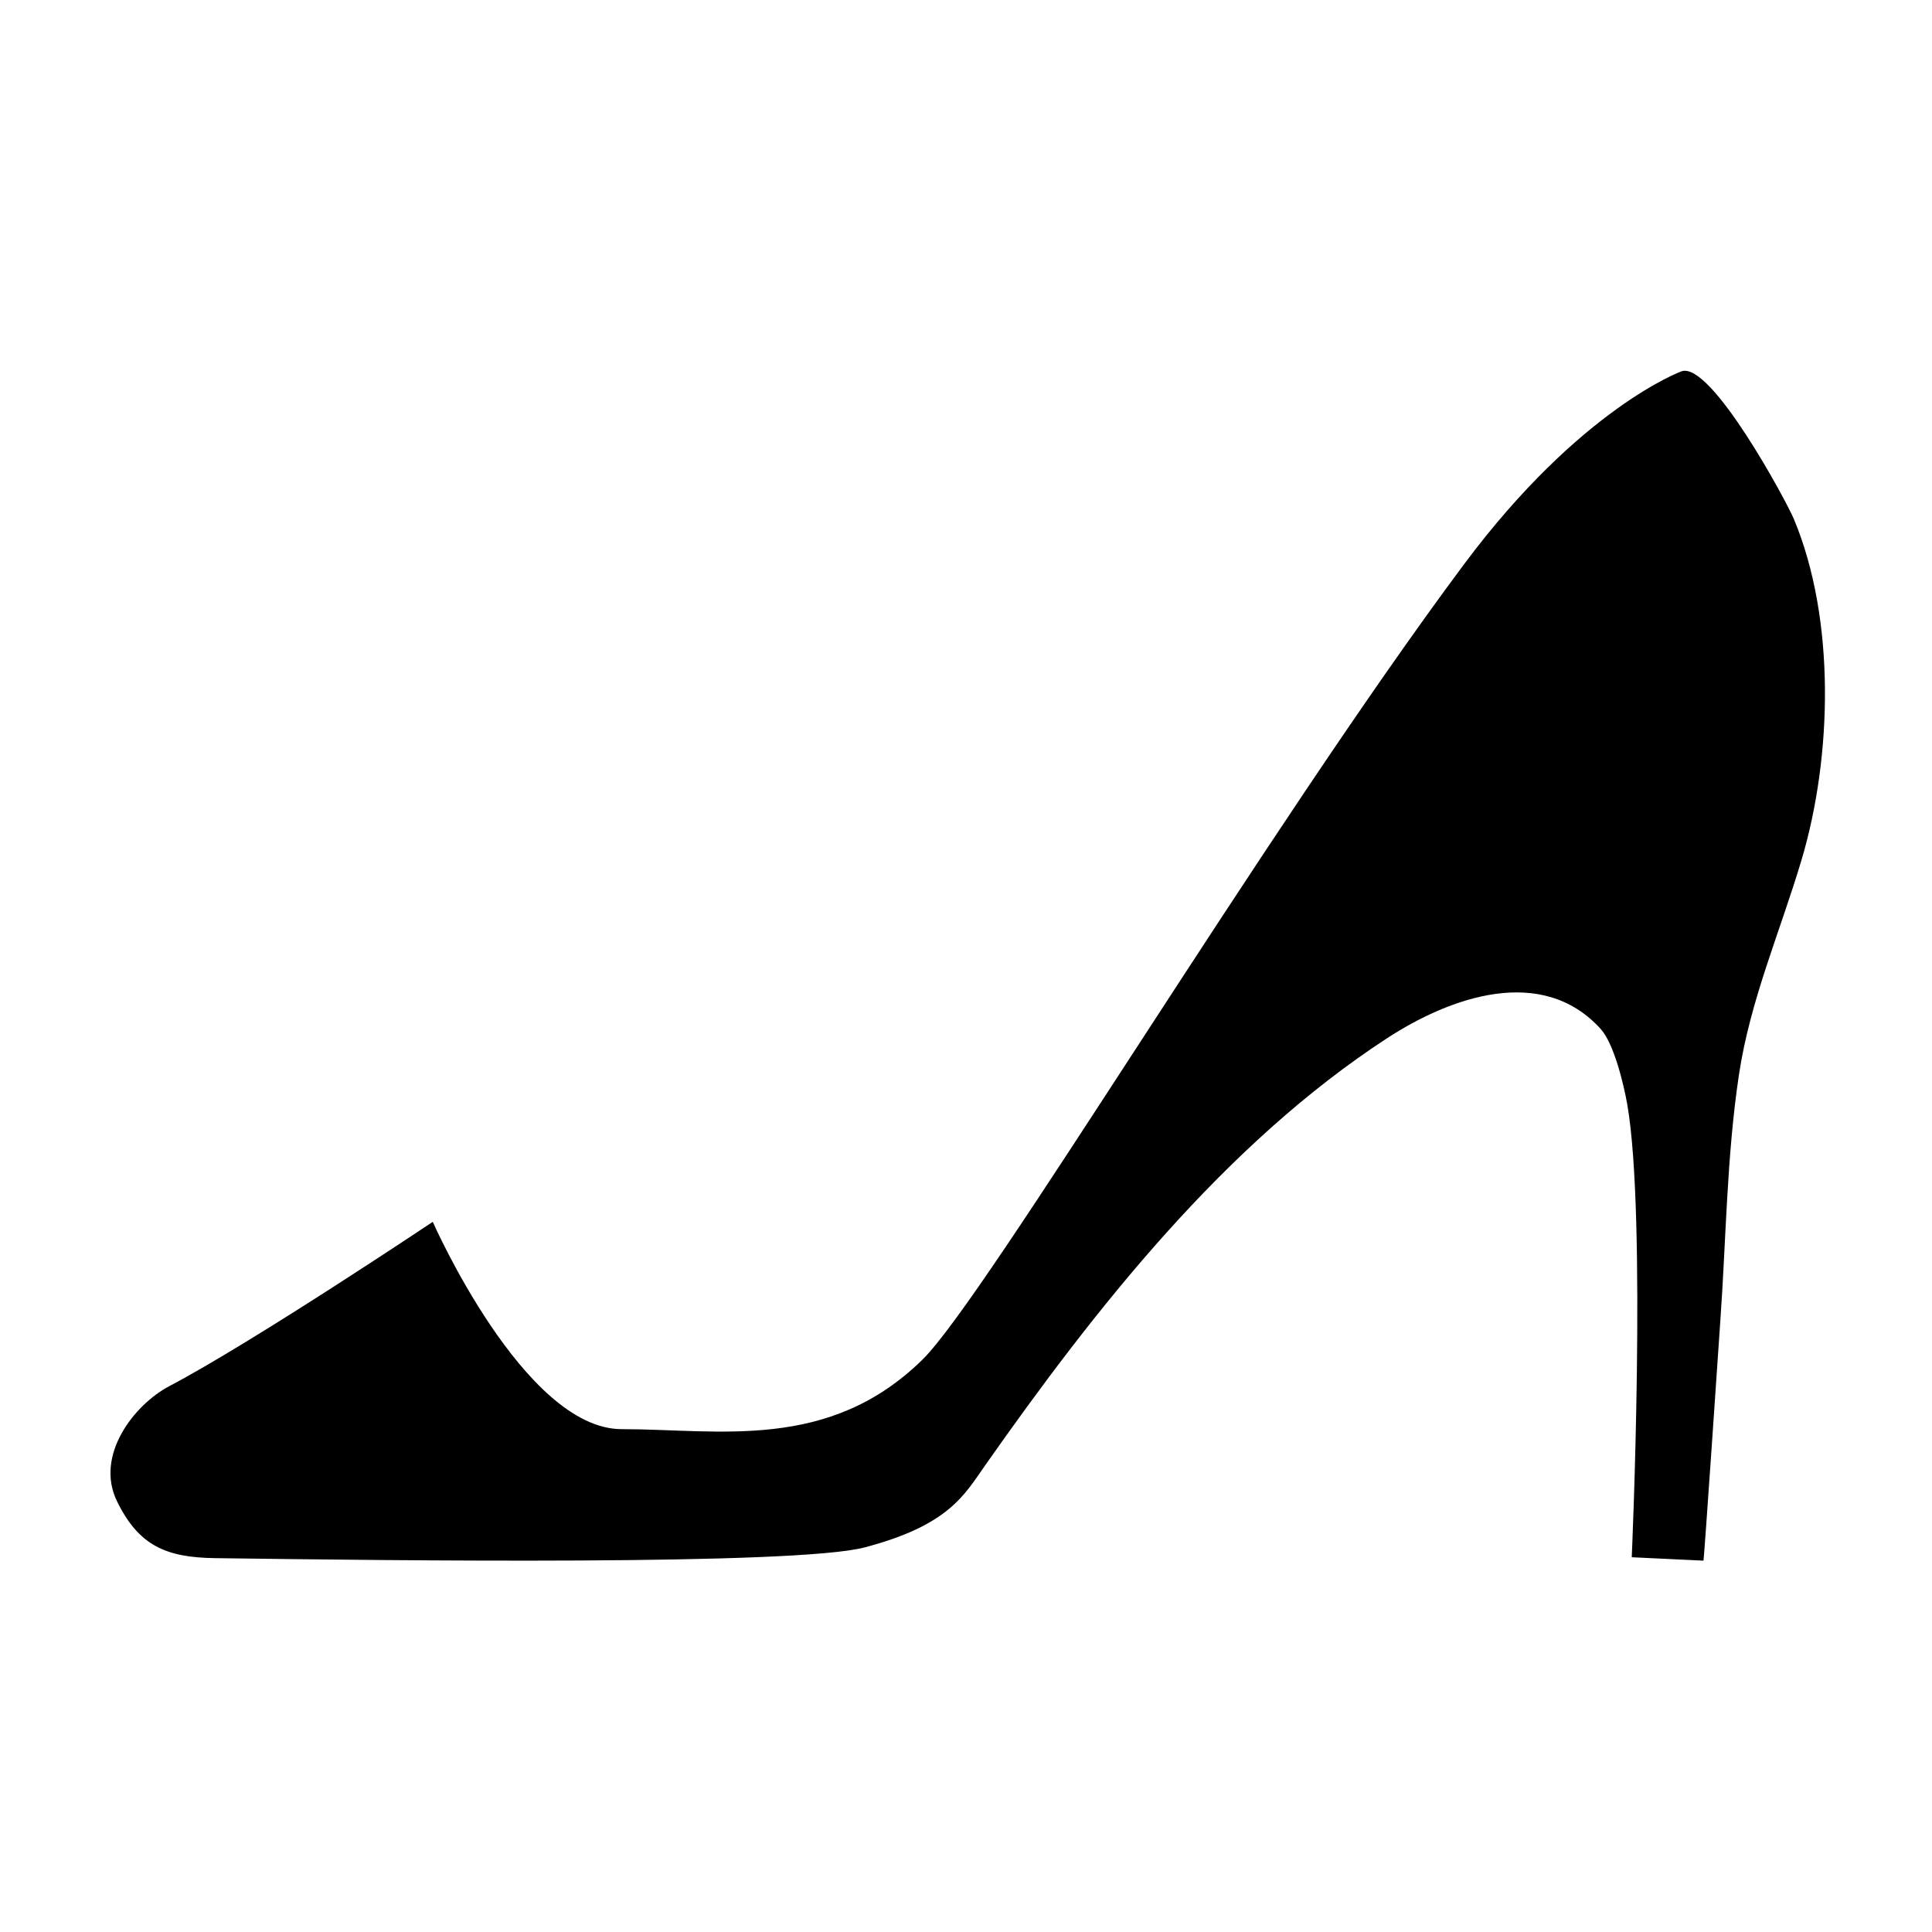
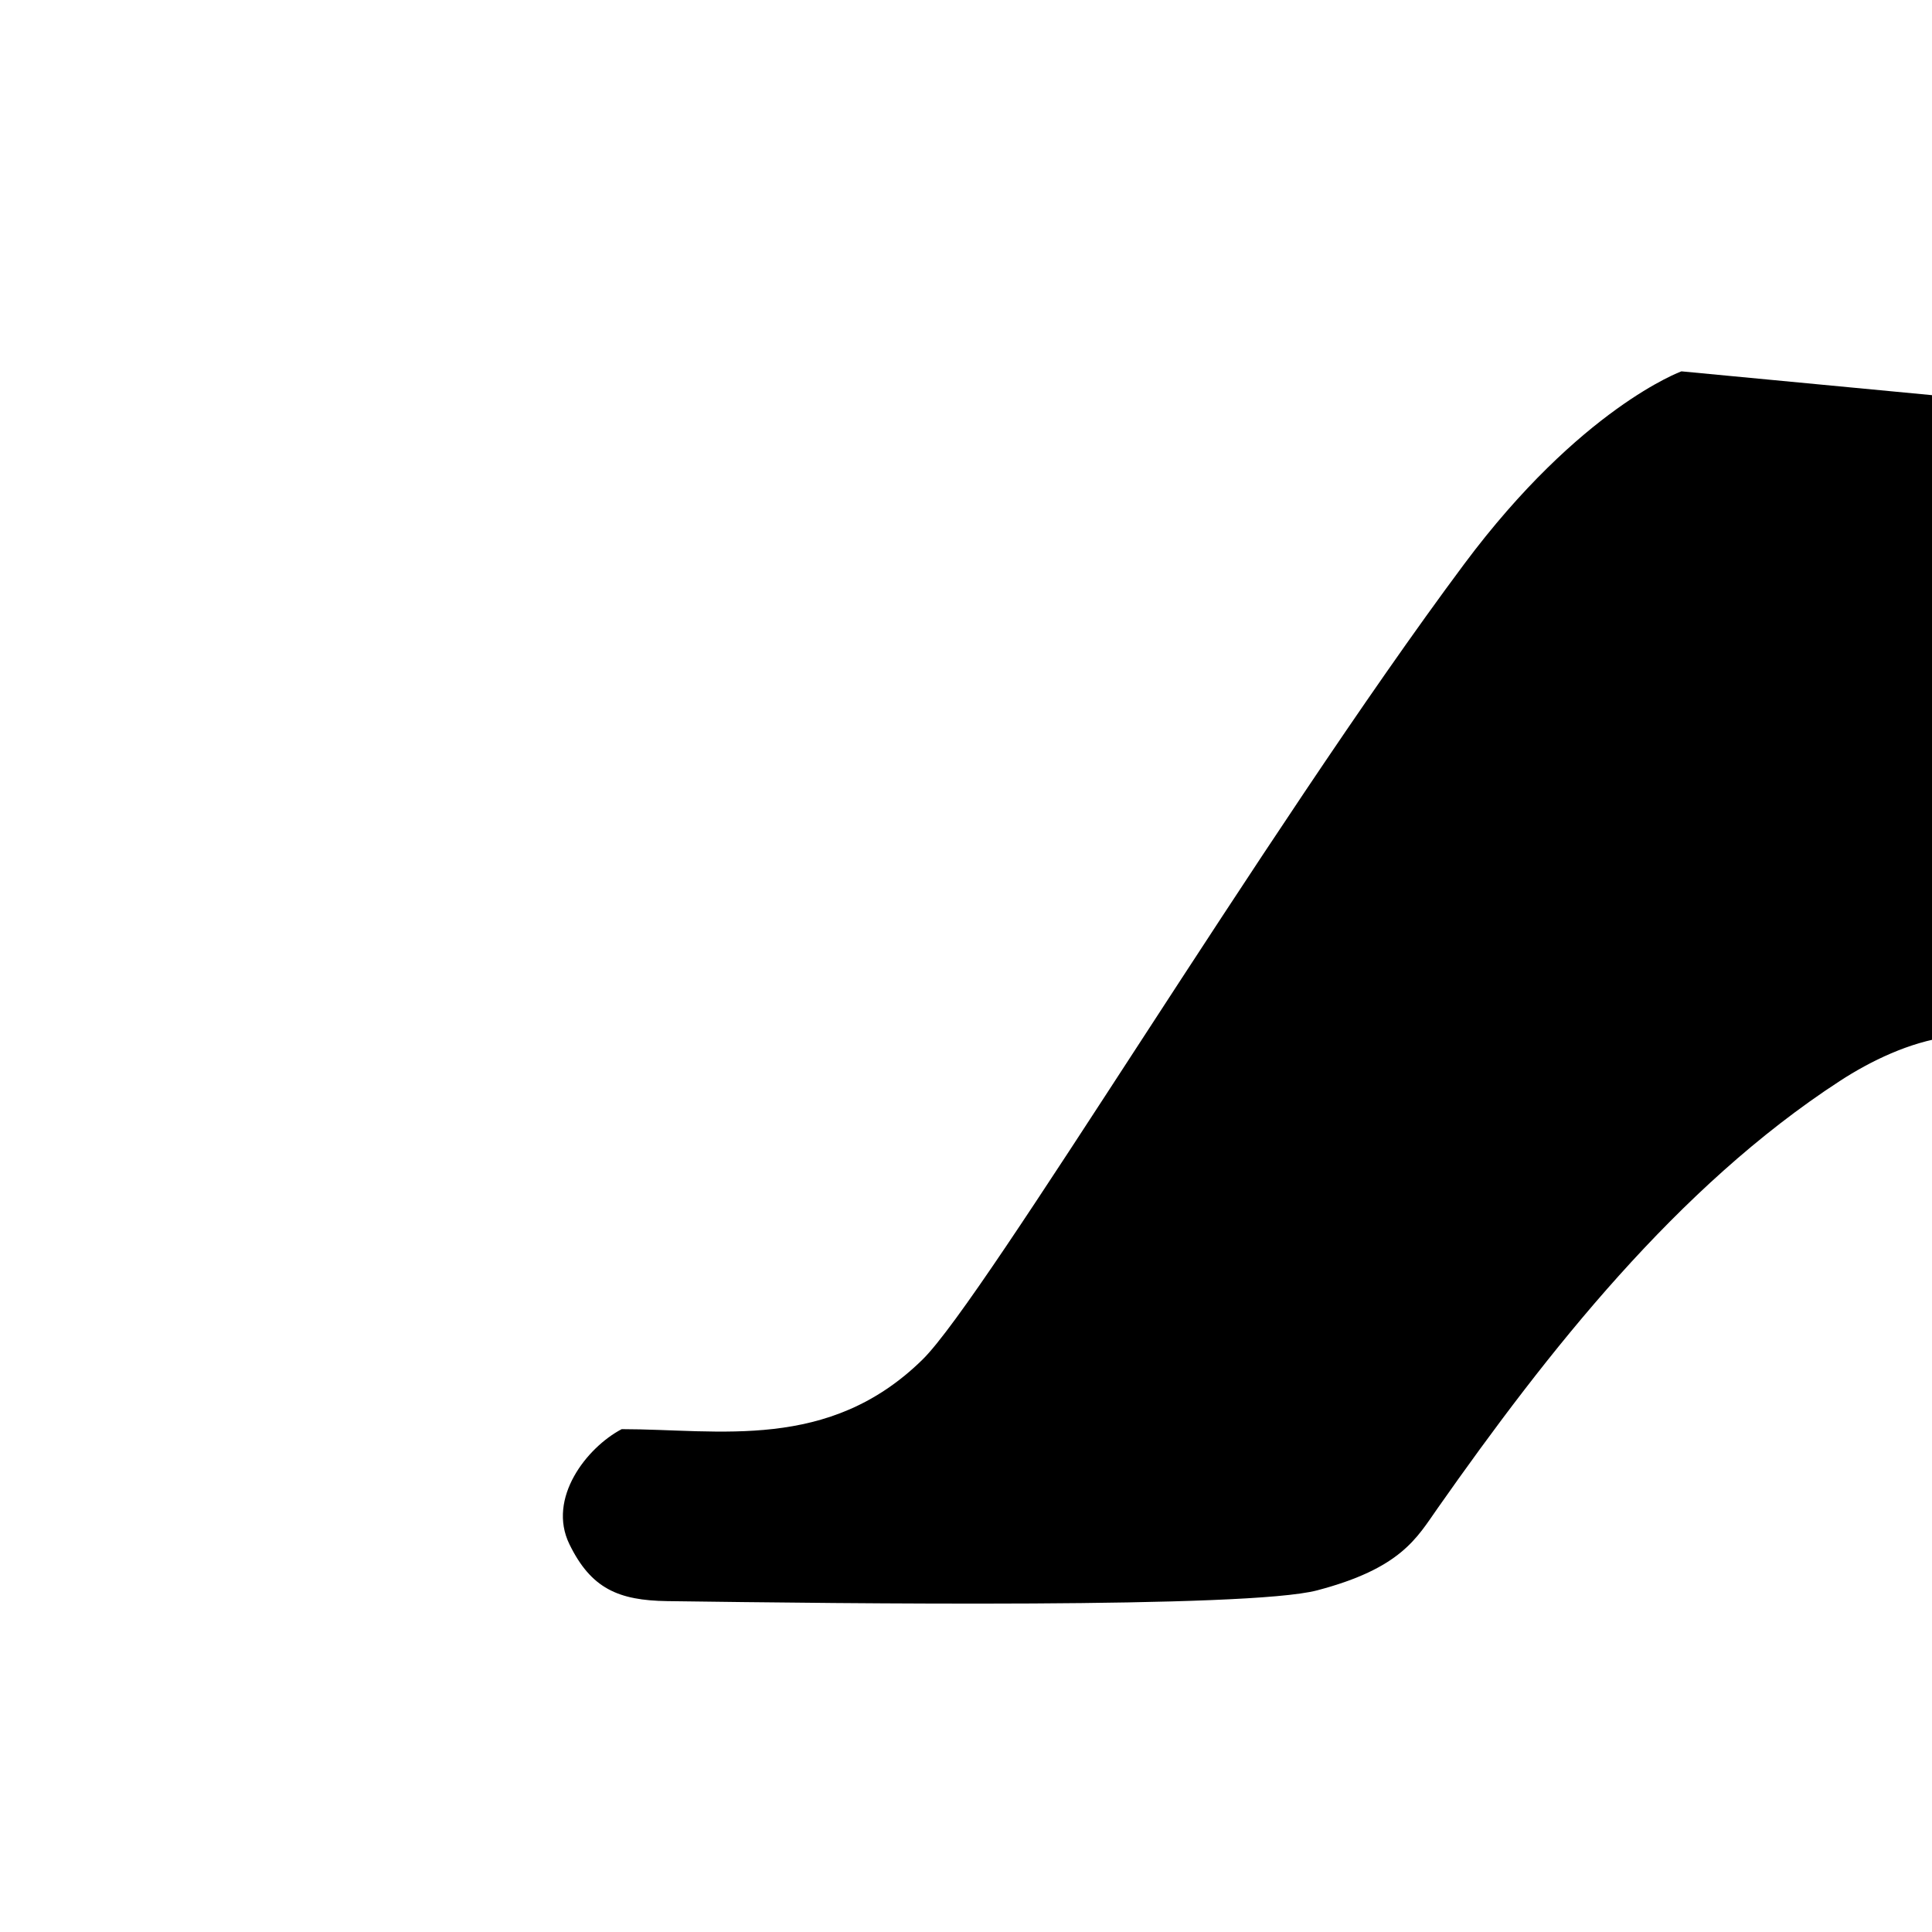
<svg xmlns="http://www.w3.org/2000/svg" fill="#000000" width="800px" height="800px" version="1.1" viewBox="144 144 512 512">
-   <path d="m589.6 242.41c-0.066 0.023-26.758 9.734-57.586 51.086-52.898 70.953-126.73 194.32-143.54 210.81-24.883 24.426-53.844 18.434-79.719 18.434s-50.07-54.941-50.07-54.941-47.531 31.816-69.824 43.551c-9.289 4.887-19.793 18.328-13.855 30.496 5.719 11.715 12.934 14.902 25.961 15.078 46.965 0.629 153.83 1.984 172.18-2.848 22.293-5.863 26.398-13.871 31.957-21.781 29.195-41.57 63.445-85.113 106.51-113.17 16.672-10.863 41.031-19.598 56.578-2.445 3.551 3.918 6.121 14.738 7.039 19.945 5.215 29.559 1.199 120.06 1.199 120.06l19 0.902c0.172 0.012 4.176-59.324 4.453-63.238 1.559-21.816 1.699-43.77 4.941-65.434 2.992-19.949 10.941-37.973 16.645-57.172 8.098-27.266 9.027-63.676-2.102-90.266-1.918-4.59-21.973-41.898-29.773-39.066z" />
+   <path d="m589.6 242.41c-0.066 0.023-26.758 9.734-57.586 51.086-52.898 70.953-126.73 194.32-143.54 210.81-24.883 24.426-53.844 18.434-79.719 18.434c-9.289 4.887-19.793 18.328-13.855 30.496 5.719 11.715 12.934 14.902 25.961 15.078 46.965 0.629 153.83 1.984 172.18-2.848 22.293-5.863 26.398-13.871 31.957-21.781 29.195-41.57 63.445-85.113 106.51-113.17 16.672-10.863 41.031-19.598 56.578-2.445 3.551 3.918 6.121 14.738 7.039 19.945 5.215 29.559 1.199 120.06 1.199 120.06l19 0.902c0.172 0.012 4.176-59.324 4.453-63.238 1.559-21.816 1.699-43.77 4.941-65.434 2.992-19.949 10.941-37.973 16.645-57.172 8.098-27.266 9.027-63.676-2.102-90.266-1.918-4.59-21.973-41.898-29.773-39.066z" />
</svg>